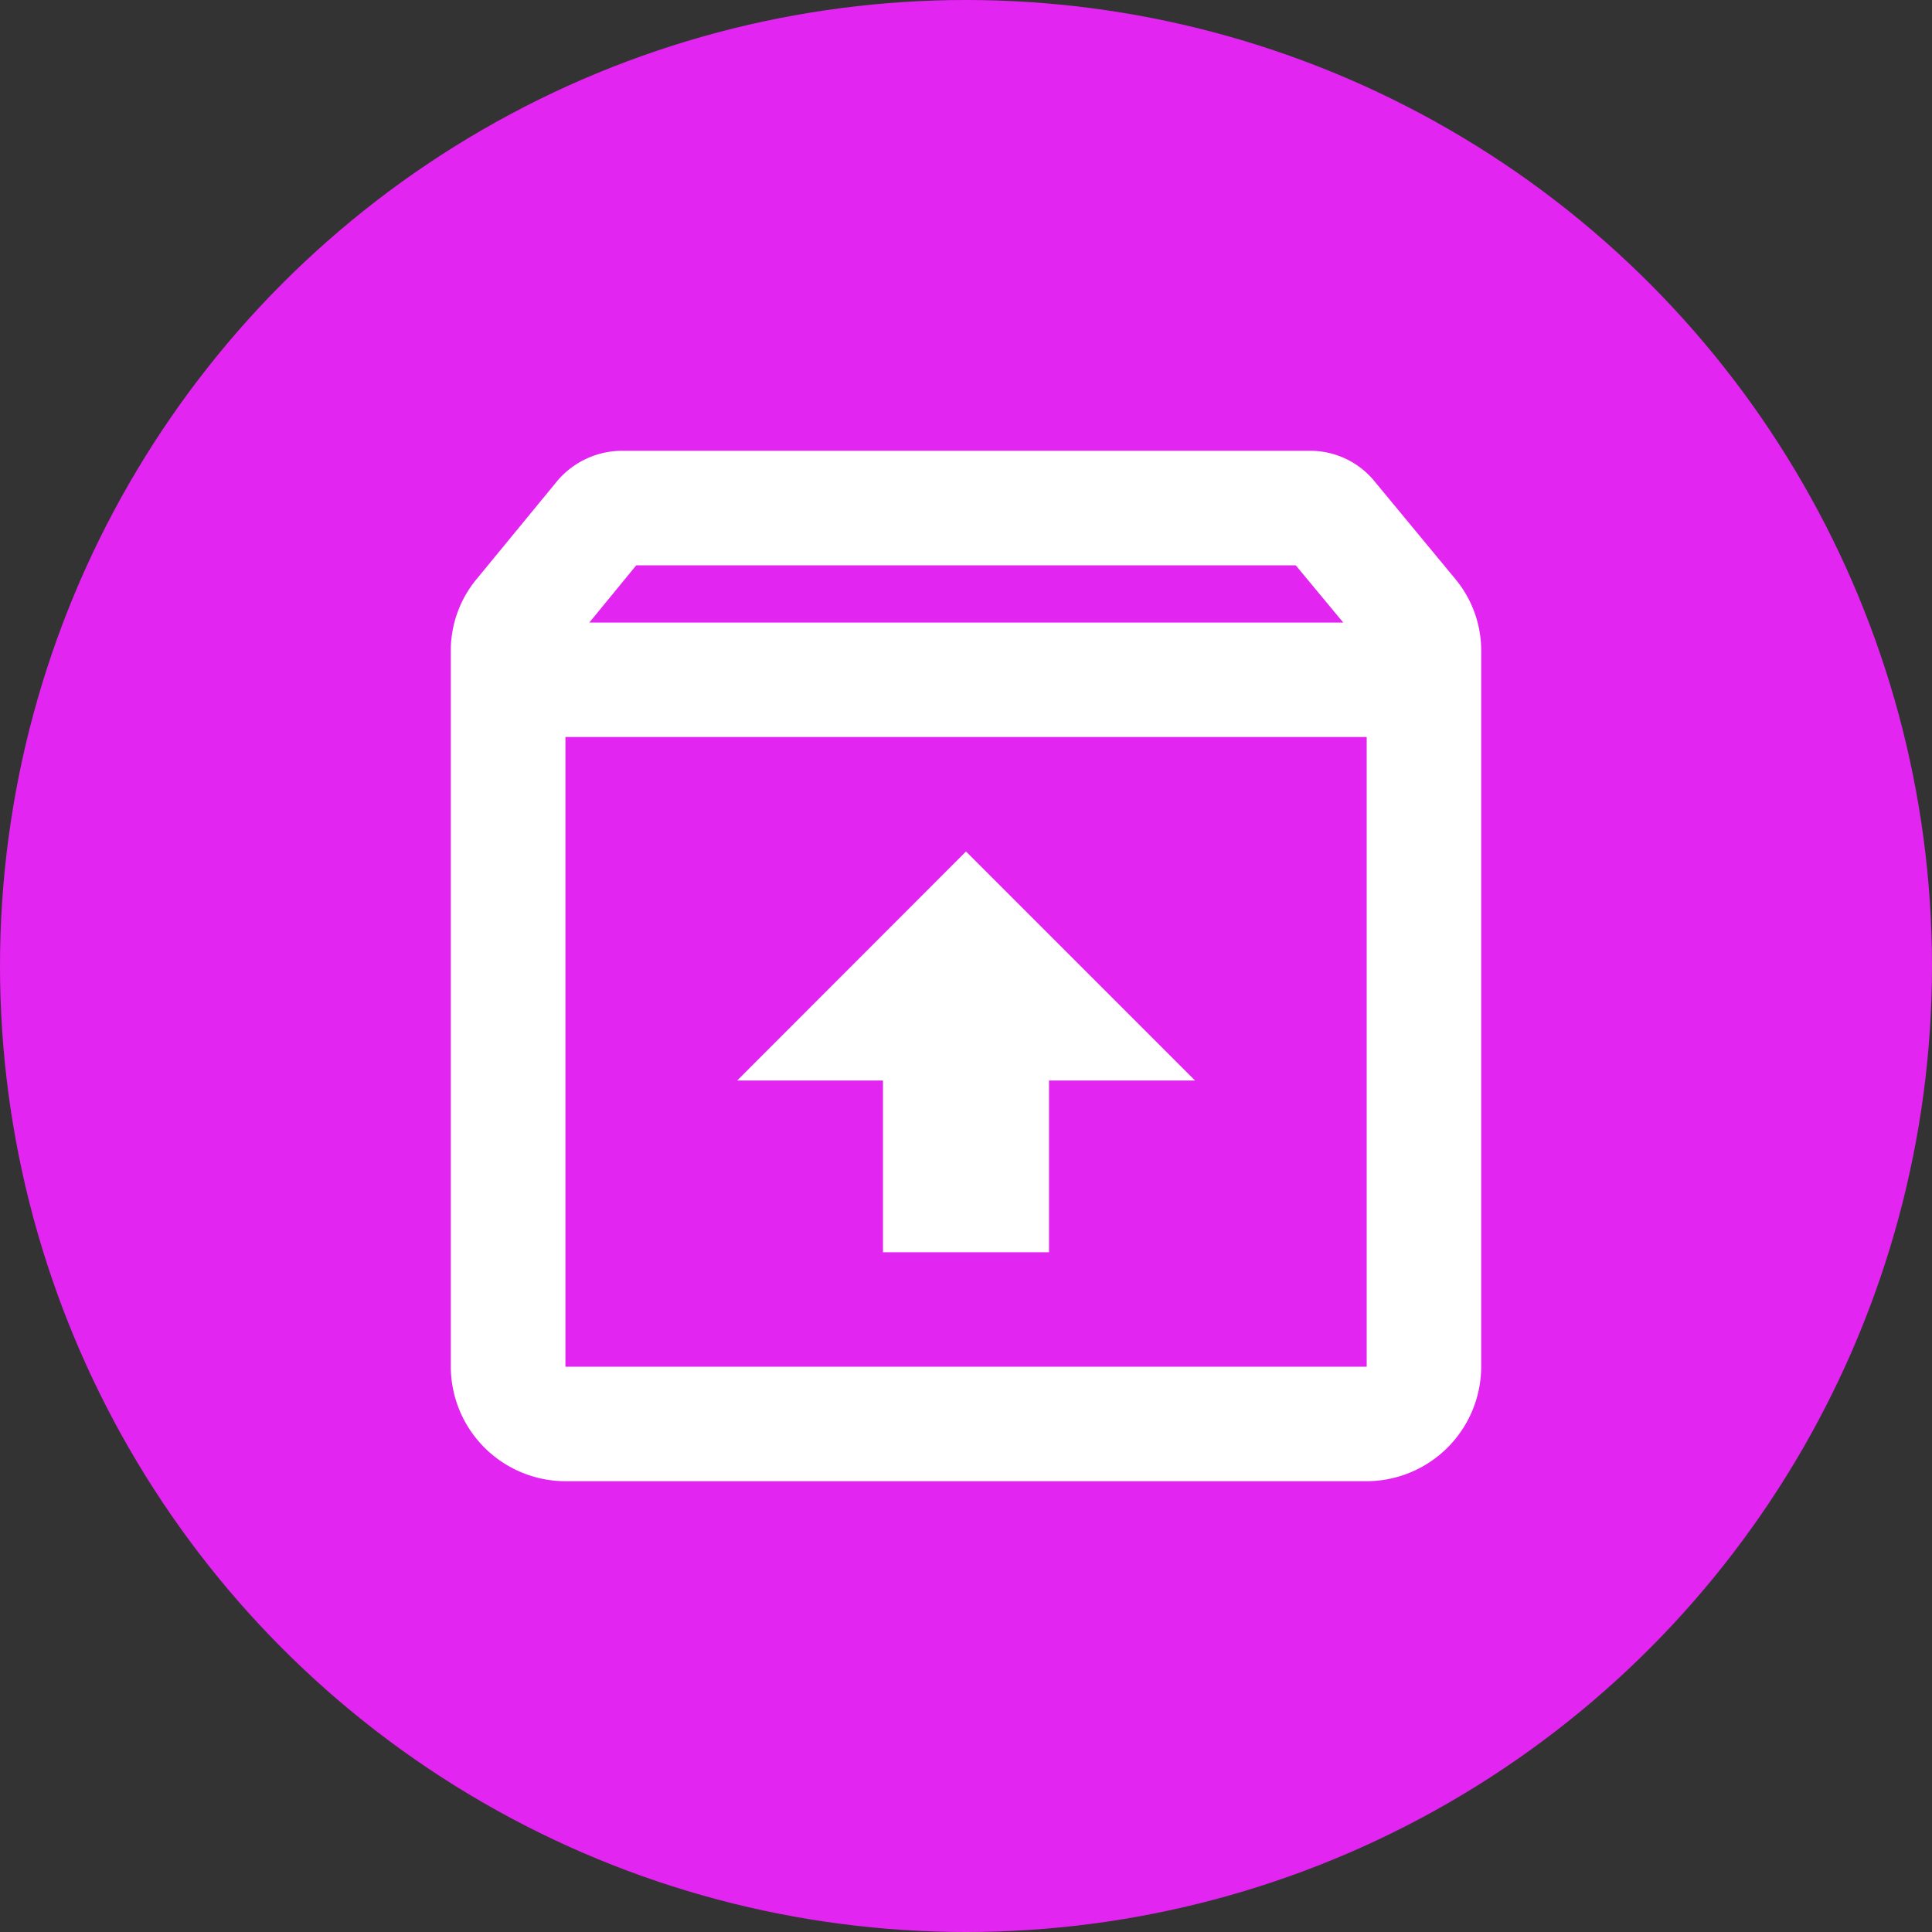
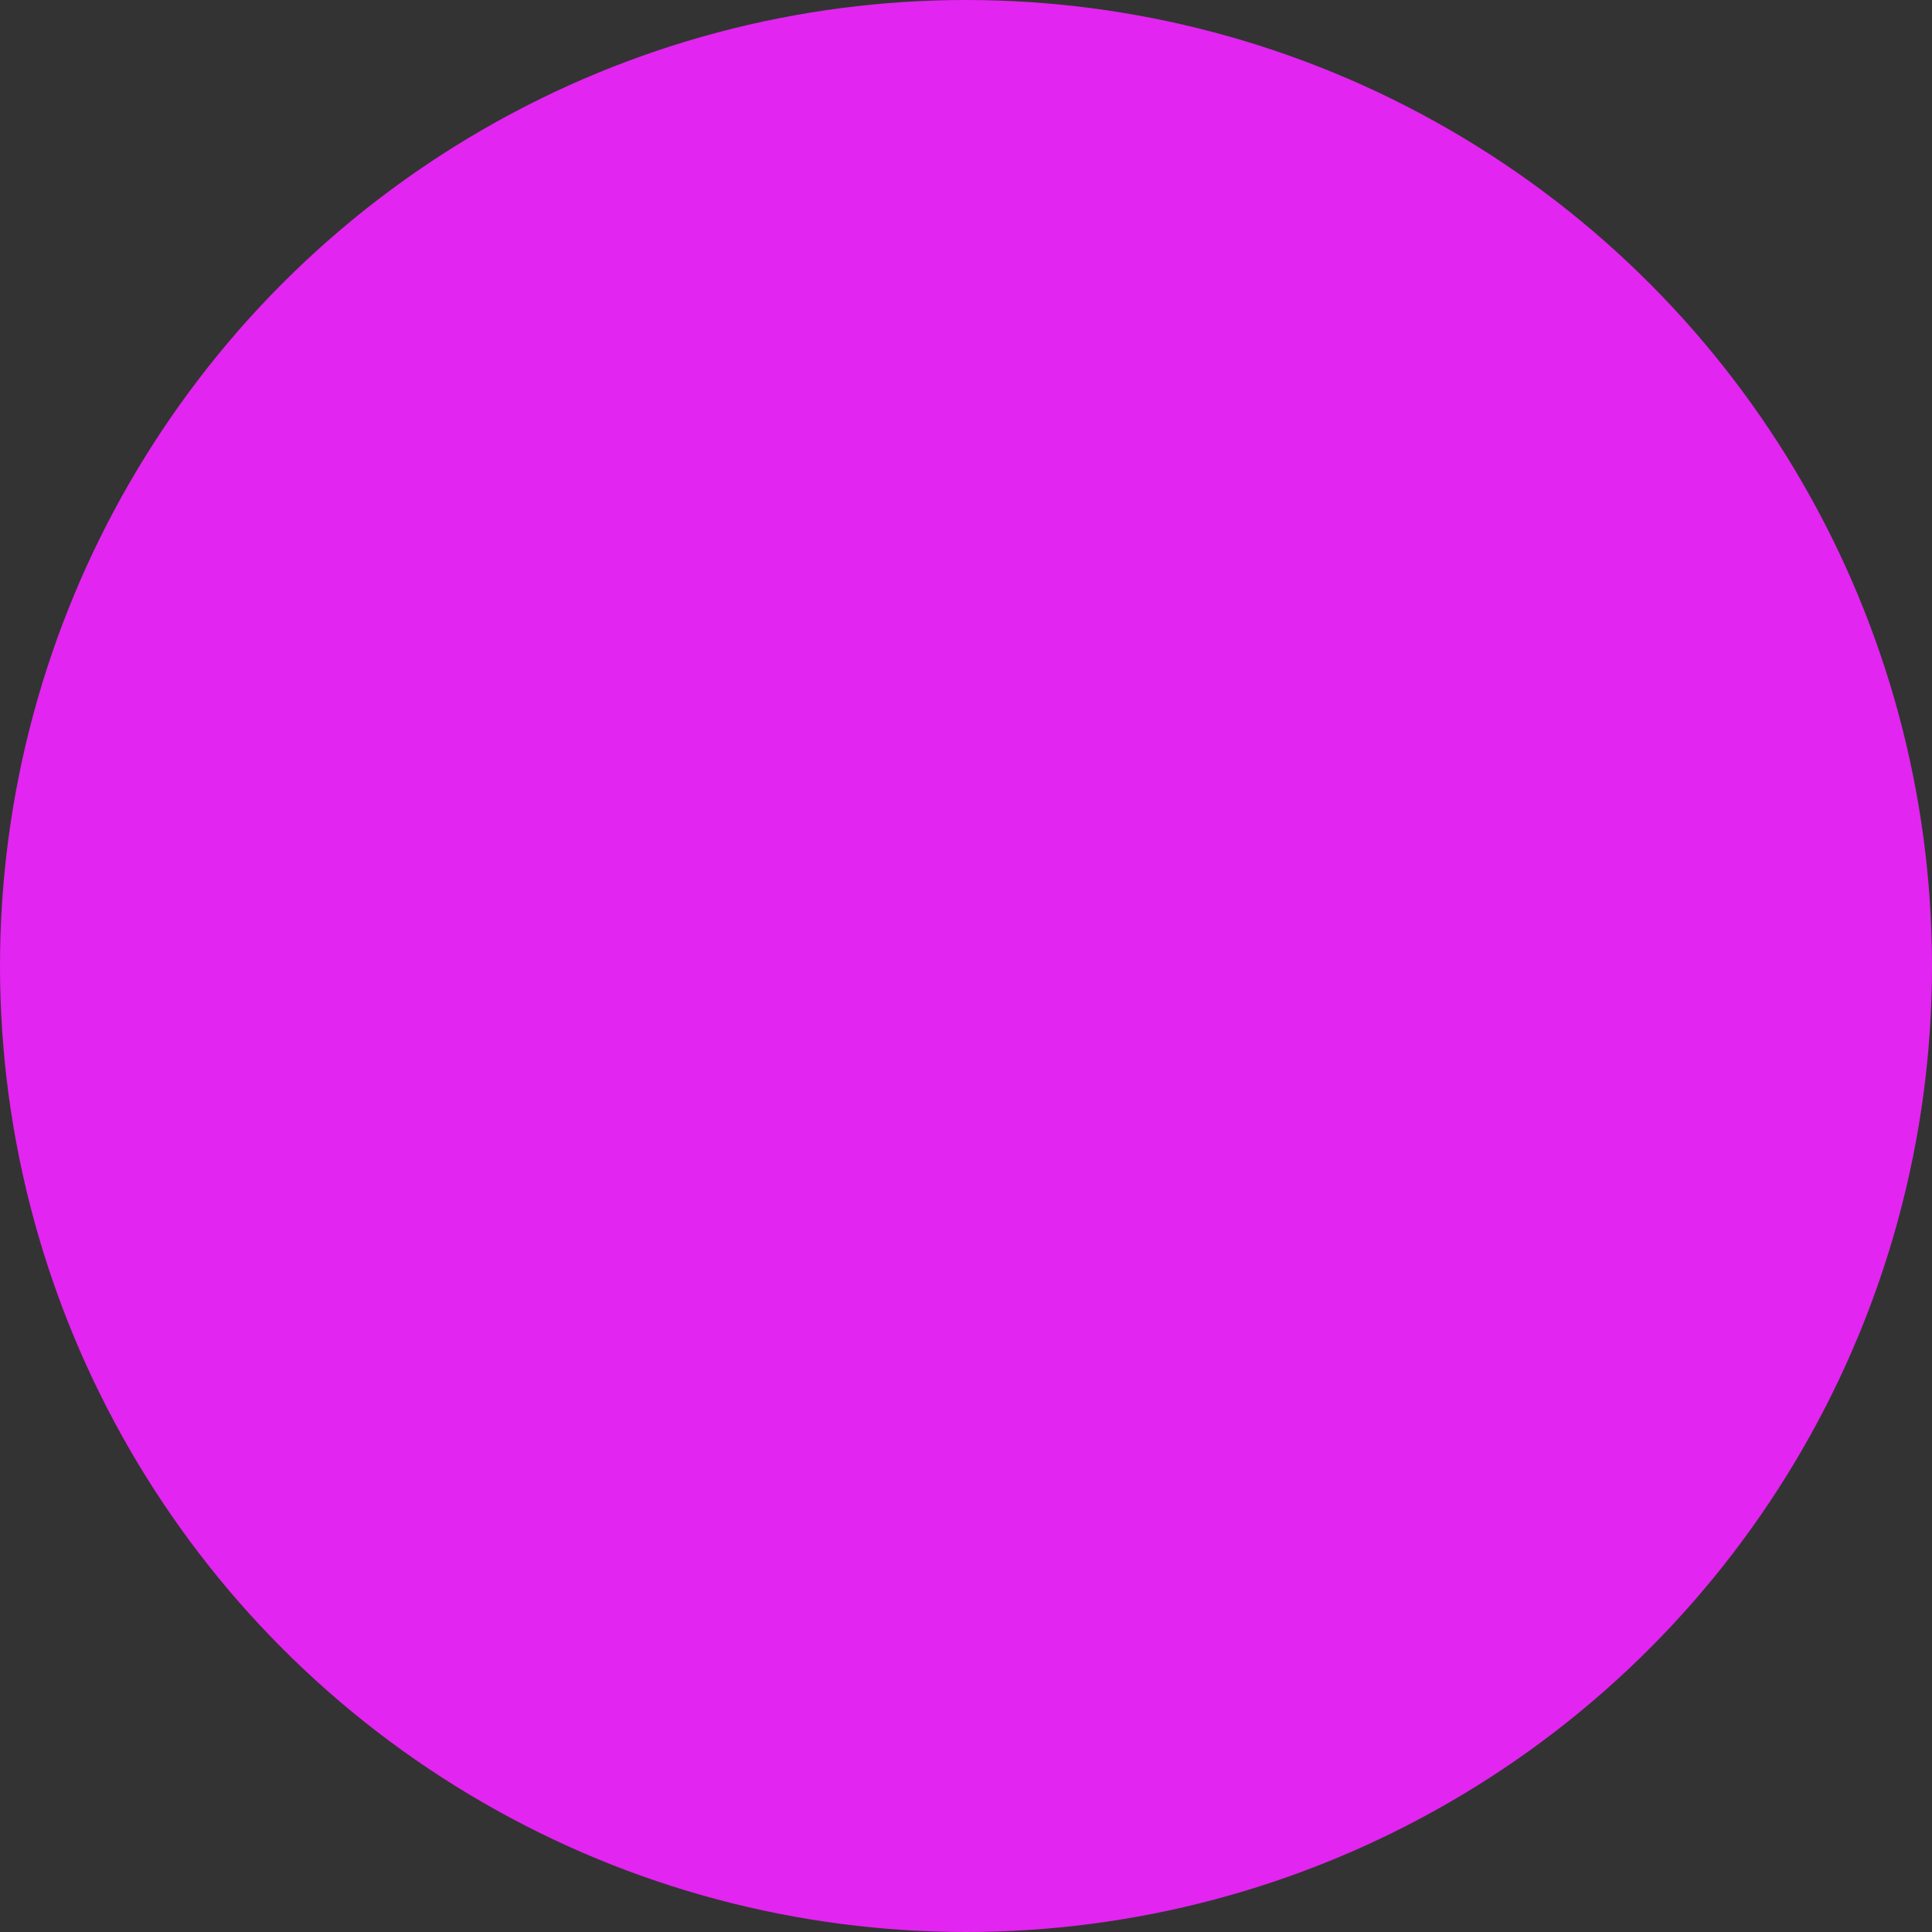
<svg xmlns="http://www.w3.org/2000/svg" height="30" viewBox="0 0 30 30" width="30">
  <rect x="0" y="0" width="30" height="30" fill="#333333" stroke="none" />
  <circle cx="15" cy="15" fill="#e225f0" r="15" />
-   <path d="m18.591 4.982-1.235-1.493a1.29 1.29 0 0 0 -1.023-.489h-10.666a1.321 1.321 0 0 0 -1.031.489l-1.227 1.493a1.74 1.74 0 0 0 -.409 1.129v11.111a1.783 1.783 0 0 0 1.778 1.778h12.444a1.783 1.783 0 0 0 1.778-1.778v-11.111a1.74 1.74 0 0 0 -.409-1.129zm-12.711-.204h10.24l.738.889h-11.707zm-1.1 12.444v-9.778h12.442v9.778zm2.667-4.444h2.264v2.667h2.578v-2.667h2.267l-3.556-3.556z" fill="#fff" transform="translate(4 4)" />
</svg>